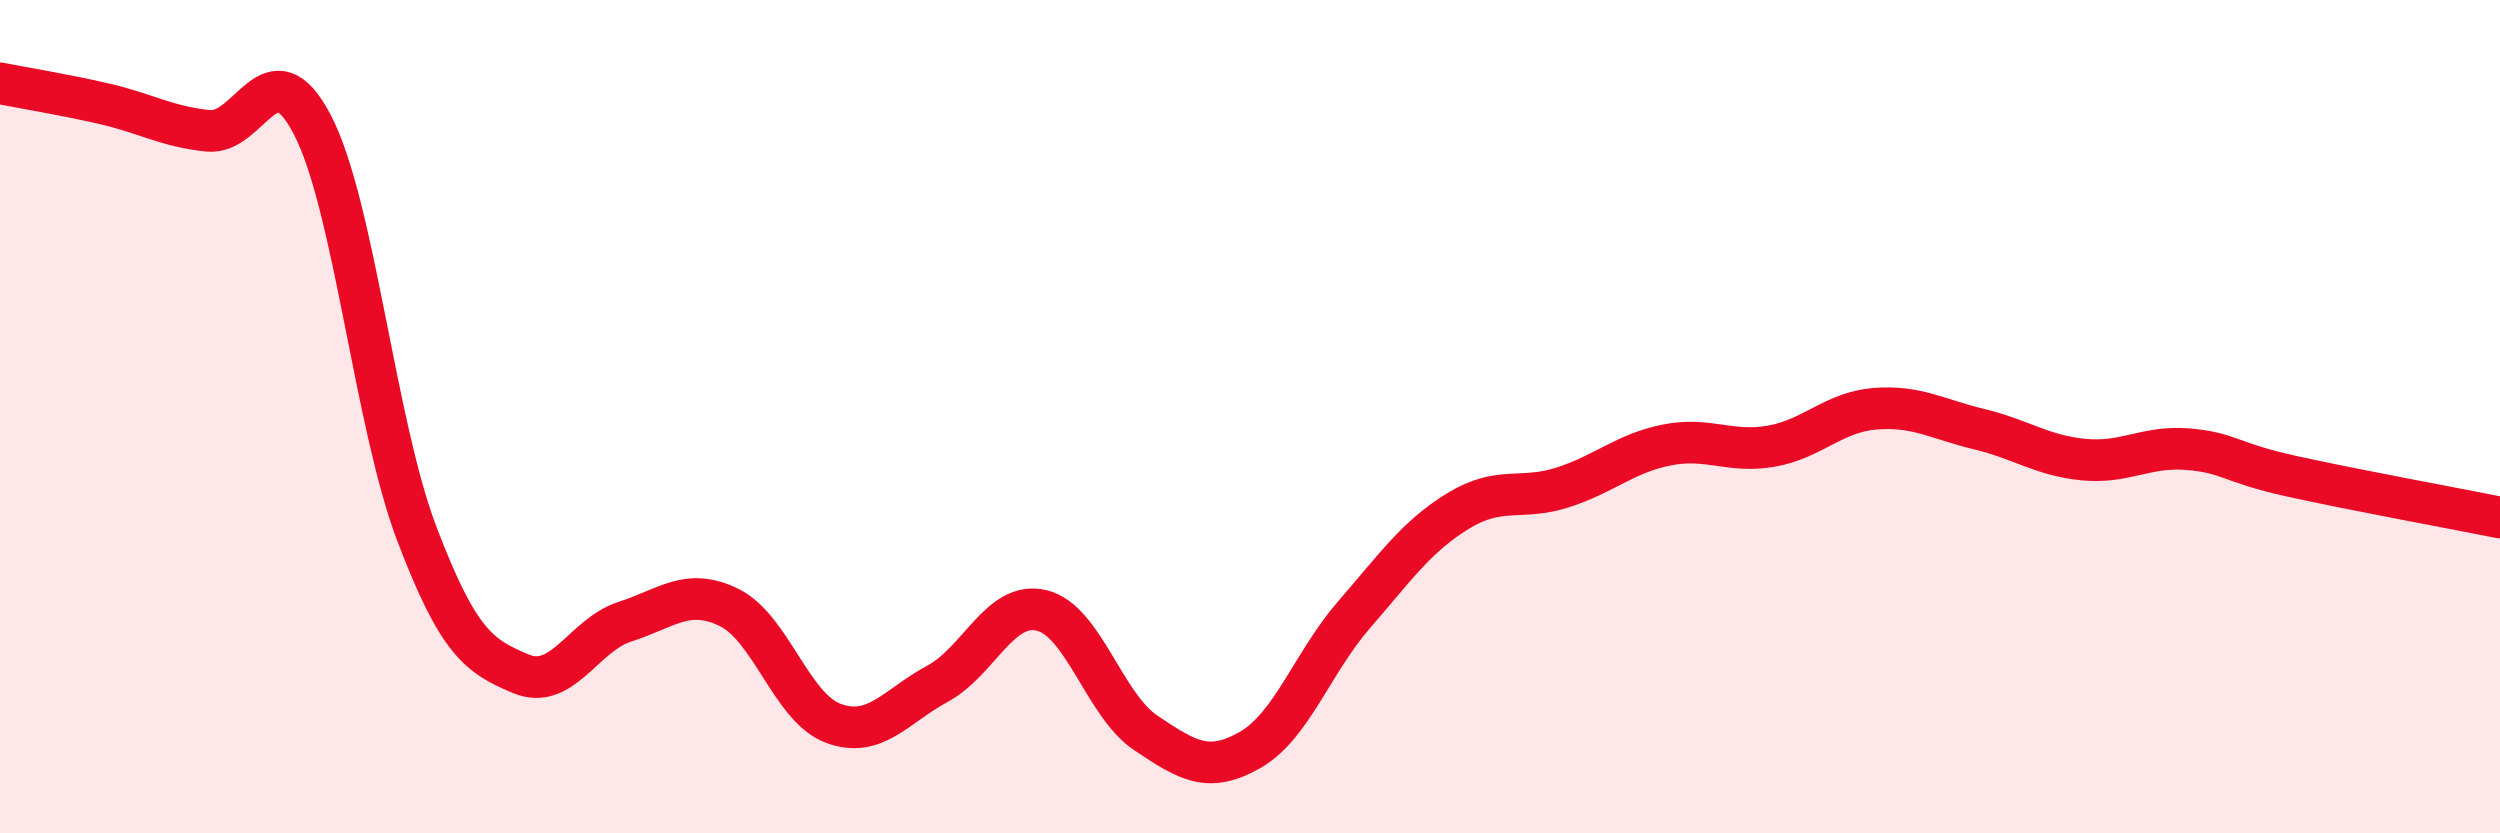
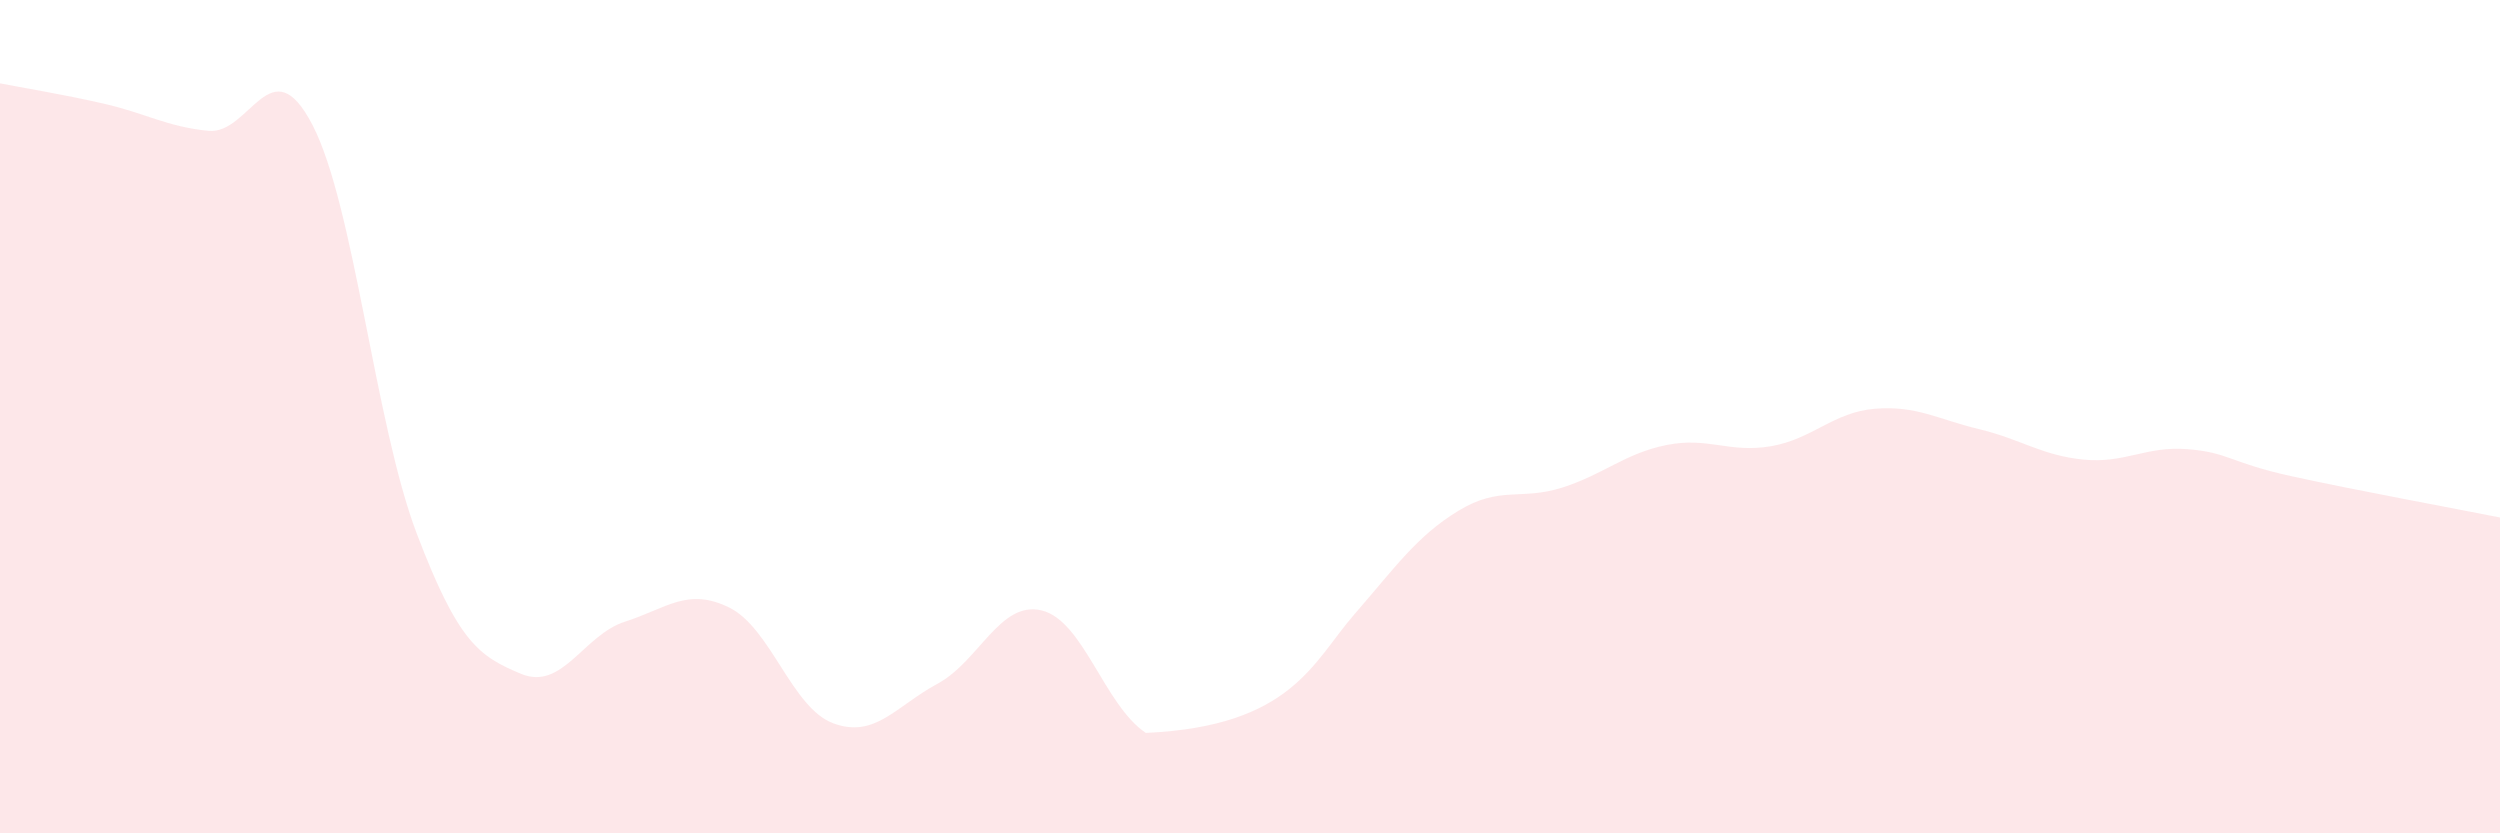
<svg xmlns="http://www.w3.org/2000/svg" width="60" height="20" viewBox="0 0 60 20">
-   <path d="M 0,2 C 0.5,2.1 1.5,2.26 2.5,2.49 C 3.5,2.72 4,3.04 5,3.14 C 6,3.24 6.5,1.07 7.5,3 C 8.5,4.93 9,10.17 10,12.8 C 11,15.43 11.5,15.75 12.5,16.17 C 13.5,16.59 14,15.24 15,14.92 C 16,14.6 16.5,14.09 17.5,14.58 C 18.5,15.07 19,16.99 20,17.36 C 21,17.73 21.5,16.95 22.5,16.41 C 23.5,15.87 24,14.41 25,14.65 C 26,14.89 26.5,16.92 27.5,17.59 C 28.5,18.26 29,18.57 30,18 C 31,17.43 31.5,15.9 32.5,14.75 C 33.5,13.6 34,12.87 35,12.26 C 36,11.65 36.5,12.02 37.5,11.7 C 38.5,11.38 39,10.88 40,10.68 C 41,10.48 41.5,10.88 42.5,10.71 C 43.5,10.54 44,9.89 45,9.81 C 46,9.73 46.5,10.06 47.5,10.3 C 48.5,10.54 49,10.93 50,11.03 C 51,11.13 51.5,10.7 52.5,10.78 C 53.5,10.86 53.5,11.1 55,11.43 C 56.5,11.76 59,12.22 60,12.42L60 20L0 20Z" fill="#EB0A25" opacity="0.1" stroke-linecap="round" stroke-linejoin="round" />
-   <path d="M 0,2 C 0.5,2.1 1.5,2.26 2.5,2.49 C 3.5,2.72 4,3.04 5,3.14 C 6,3.24 6.5,1.07 7.5,3 C 8.5,4.93 9,10.17 10,12.8 C 11,15.43 11.5,15.75 12.5,16.17 C 13.5,16.59 14,15.24 15,14.92 C 16,14.6 16.5,14.09 17.5,14.58 C 18.5,15.07 19,16.99 20,17.36 C 21,17.73 21.5,16.95 22.5,16.41 C 23.5,15.87 24,14.41 25,14.65 C 26,14.89 26.5,16.92 27.5,17.59 C 28.5,18.26 29,18.57 30,18 C 31,17.43 31.5,15.9 32.5,14.75 C 33.5,13.6 34,12.87 35,12.26 C 36,11.65 36.5,12.02 37.5,11.7 C 38.5,11.38 39,10.88 40,10.68 C 41,10.48 41.5,10.88 42.5,10.71 C 43.5,10.54 44,9.89 45,9.81 C 46,9.73 46.5,10.06 47.5,10.3 C 48.5,10.54 49,10.93 50,11.03 C 51,11.13 51.5,10.7 52.5,10.78 C 53.5,10.86 53.5,11.1 55,11.43 C 56.5,11.76 59,12.22 60,12.42" stroke="#EB0A25" stroke-width="1" fill="none" stroke-linecap="round" stroke-linejoin="round" />
+   <path d="M 0,2 C 0.5,2.1 1.5,2.26 2.5,2.49 C 3.5,2.72 4,3.04 5,3.14 C 6,3.24 6.5,1.07 7.5,3 C 8.5,4.93 9,10.17 10,12.8 C 11,15.43 11.5,15.75 12.5,16.17 C 13.5,16.59 14,15.24 15,14.92 C 16,14.6 16.5,14.09 17.5,14.58 C 18.5,15.07 19,16.99 20,17.36 C 21,17.73 21.5,16.95 22.5,16.41 C 23.5,15.87 24,14.41 25,14.65 C 26,14.89 26.5,16.92 27.5,17.59 C 31,17.43 31.5,15.9 32.5,14.75 C 33.5,13.6 34,12.87 35,12.26 C 36,11.65 36.5,12.02 37.5,11.7 C 38.5,11.38 39,10.88 40,10.68 C 41,10.48 41.5,10.88 42.5,10.71 C 43.5,10.54 44,9.89 45,9.81 C 46,9.73 46.5,10.06 47.5,10.3 C 48.5,10.54 49,10.93 50,11.03 C 51,11.13 51.5,10.7 52.5,10.78 C 53.5,10.86 53.5,11.1 55,11.43 C 56.5,11.76 59,12.22 60,12.42L60 20L0 20Z" fill="#EB0A25" opacity="0.1" stroke-linecap="round" stroke-linejoin="round" />
</svg>